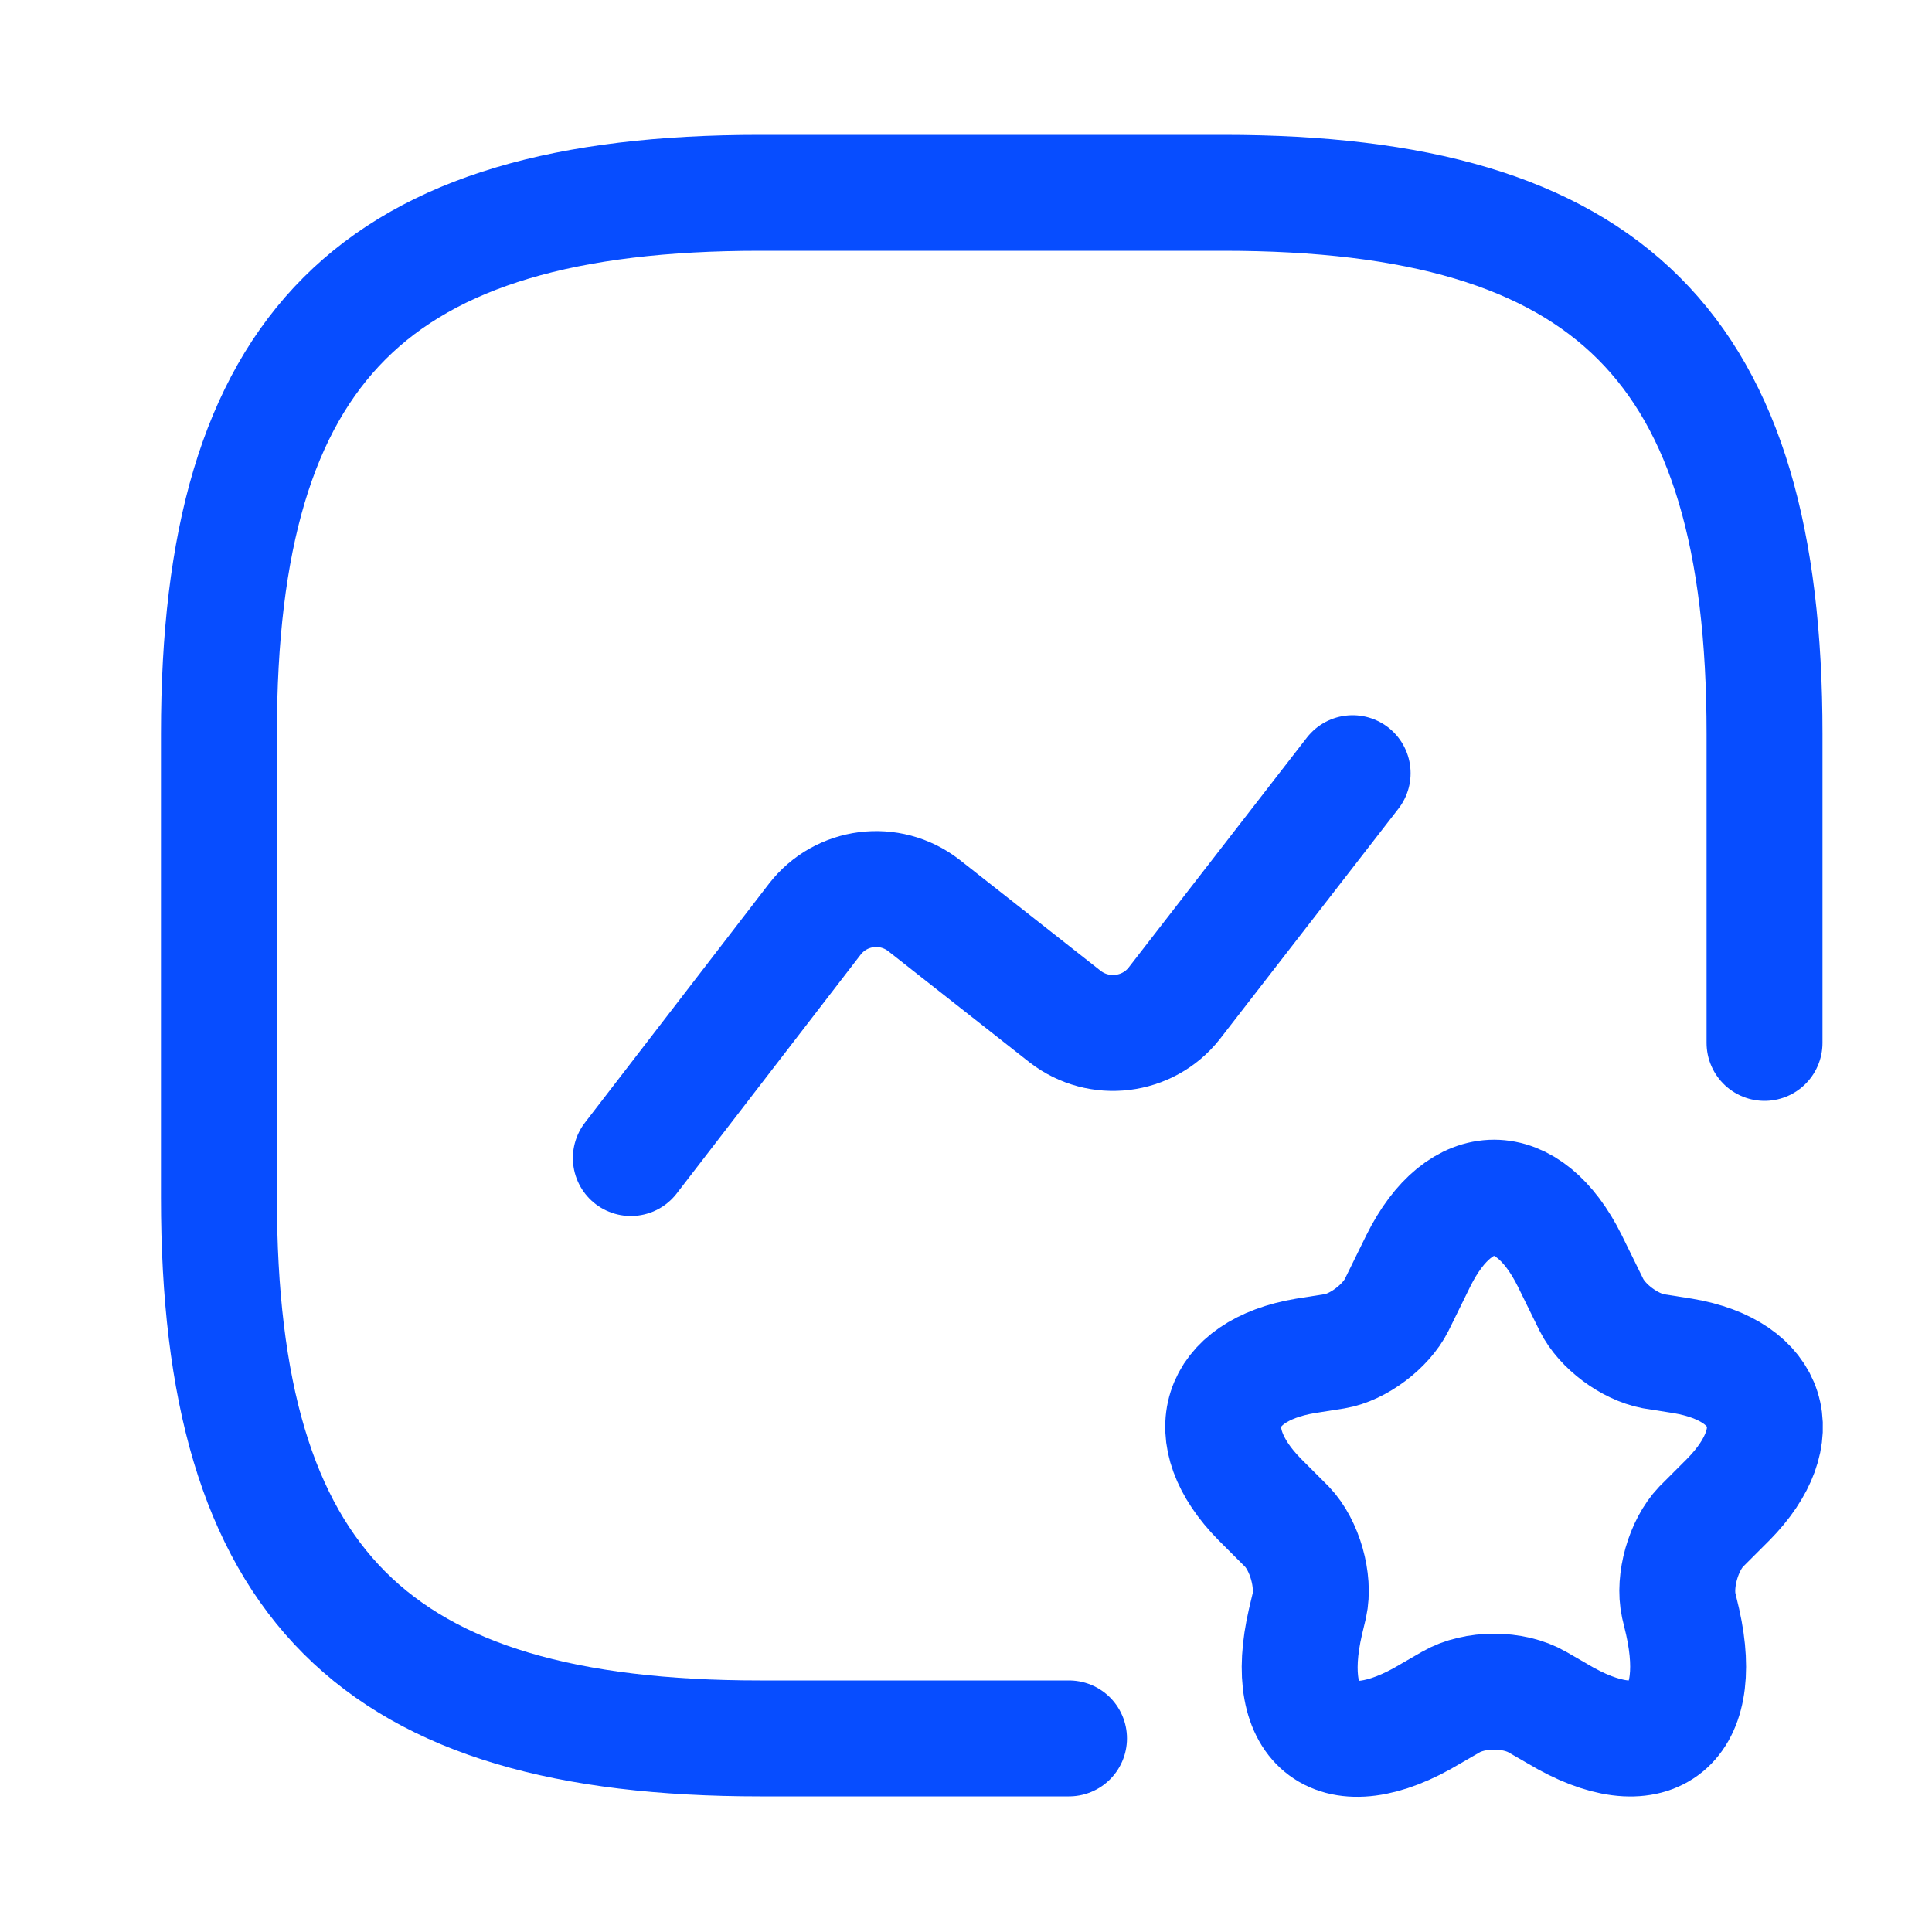
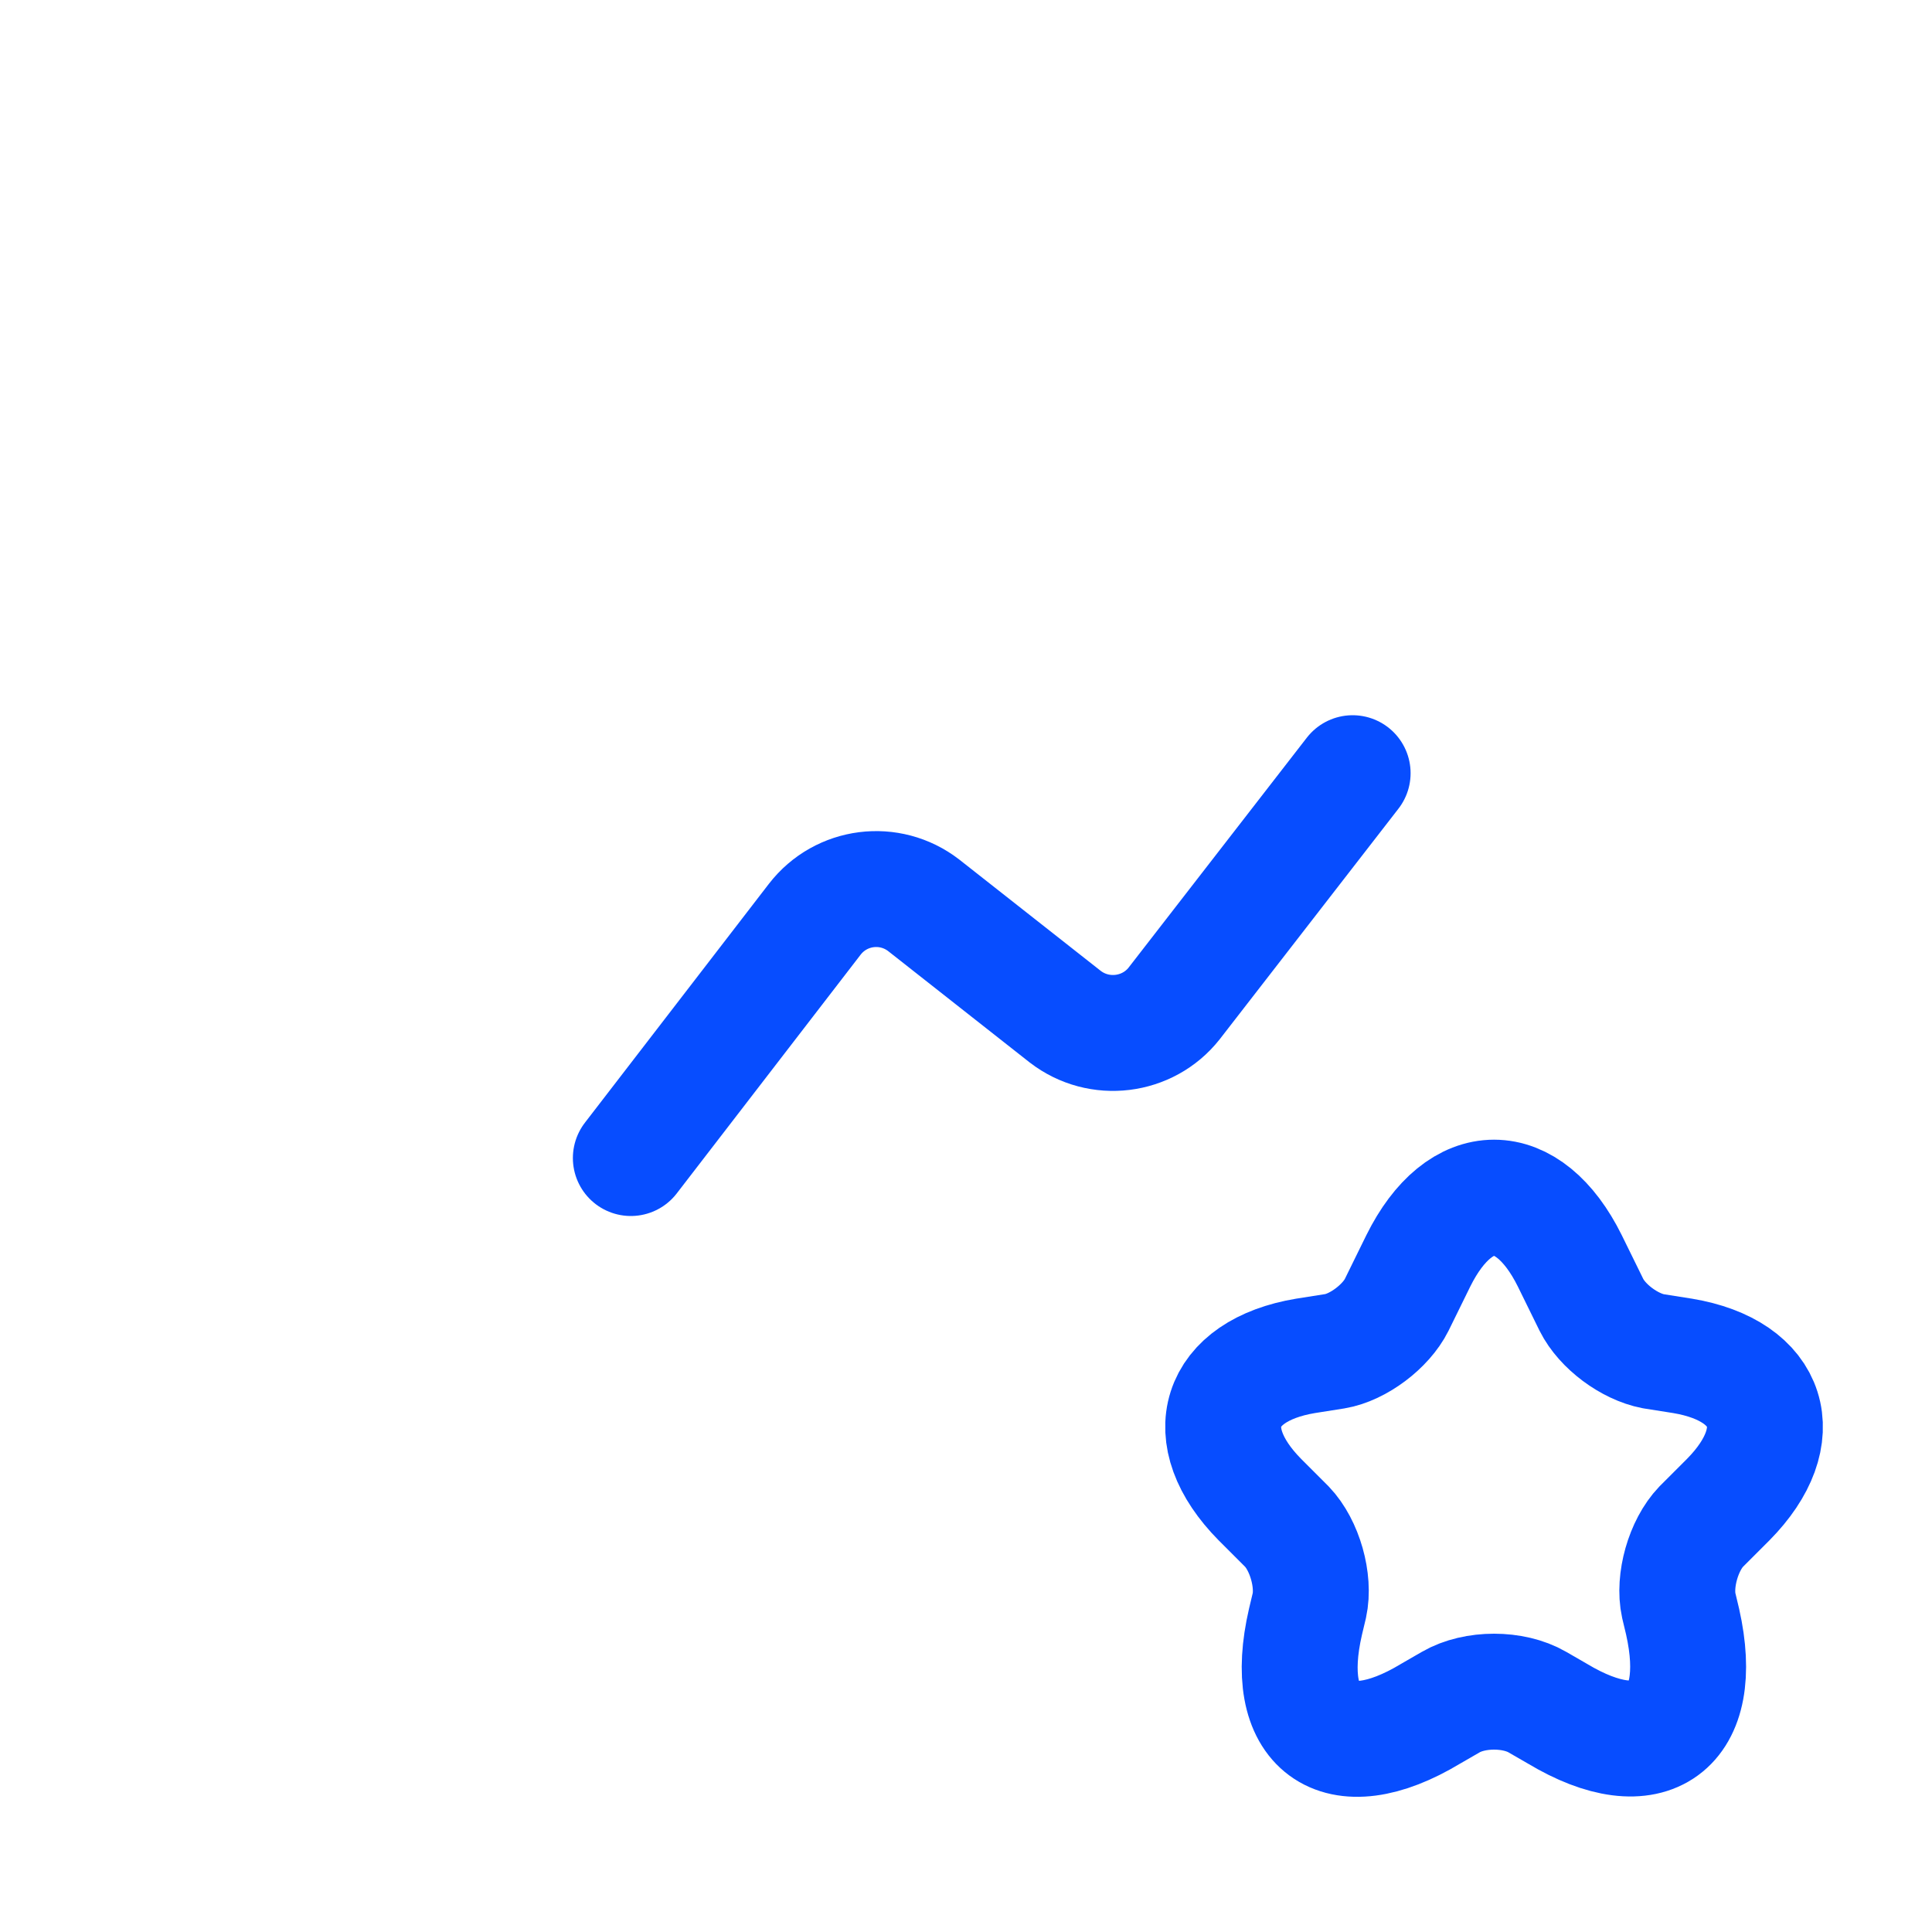
<svg xmlns="http://www.w3.org/2000/svg" width="25" height="25" viewBox="0 0 25 25" fill="none">
-   <path d="M22.833 13.495V9.495C22.833 4.495 20.833 2.495 15.833 2.495H9.833C4.833 2.495 2.833 4.495 2.833 9.495V15.495C2.833 20.495 4.833 22.495 9.833 22.495H13.833" stroke="#074DFF" stroke-width="1.5" stroke-linecap="round" stroke-linejoin="round" />
  <path d="M8.163 14.985L10.543 11.895C10.883 11.455 11.513 11.375 11.953 11.715L13.783 13.155C14.223 13.495 14.853 13.415 15.193 12.985L17.503 10.005" stroke="#074DFF" stroke-width="1.5" stroke-linecap="round" stroke-linejoin="round" />
  <path d="M20.313 16.315L20.593 16.885C20.733 17.165 21.083 17.425 21.393 17.485L21.773 17.545C22.913 17.735 23.183 18.575 22.363 19.405L22.013 19.755C21.783 19.995 21.653 20.455 21.723 20.775L21.773 20.985C22.083 22.365 21.353 22.895 20.153 22.175L19.893 22.025C19.583 21.845 19.083 21.845 18.773 22.025L18.513 22.175C17.303 22.905 16.573 22.365 16.893 20.985L16.943 20.775C17.013 20.455 16.883 19.995 16.653 19.755L16.303 19.405C15.483 18.575 15.753 17.735 16.893 17.545L17.273 17.485C17.573 17.435 17.933 17.165 18.073 16.885L18.353 16.315C18.893 15.225 19.773 15.225 20.313 16.315Z" stroke="#074DFF" stroke-width="1.5" stroke-linecap="round" stroke-linejoin="round" />
</svg>